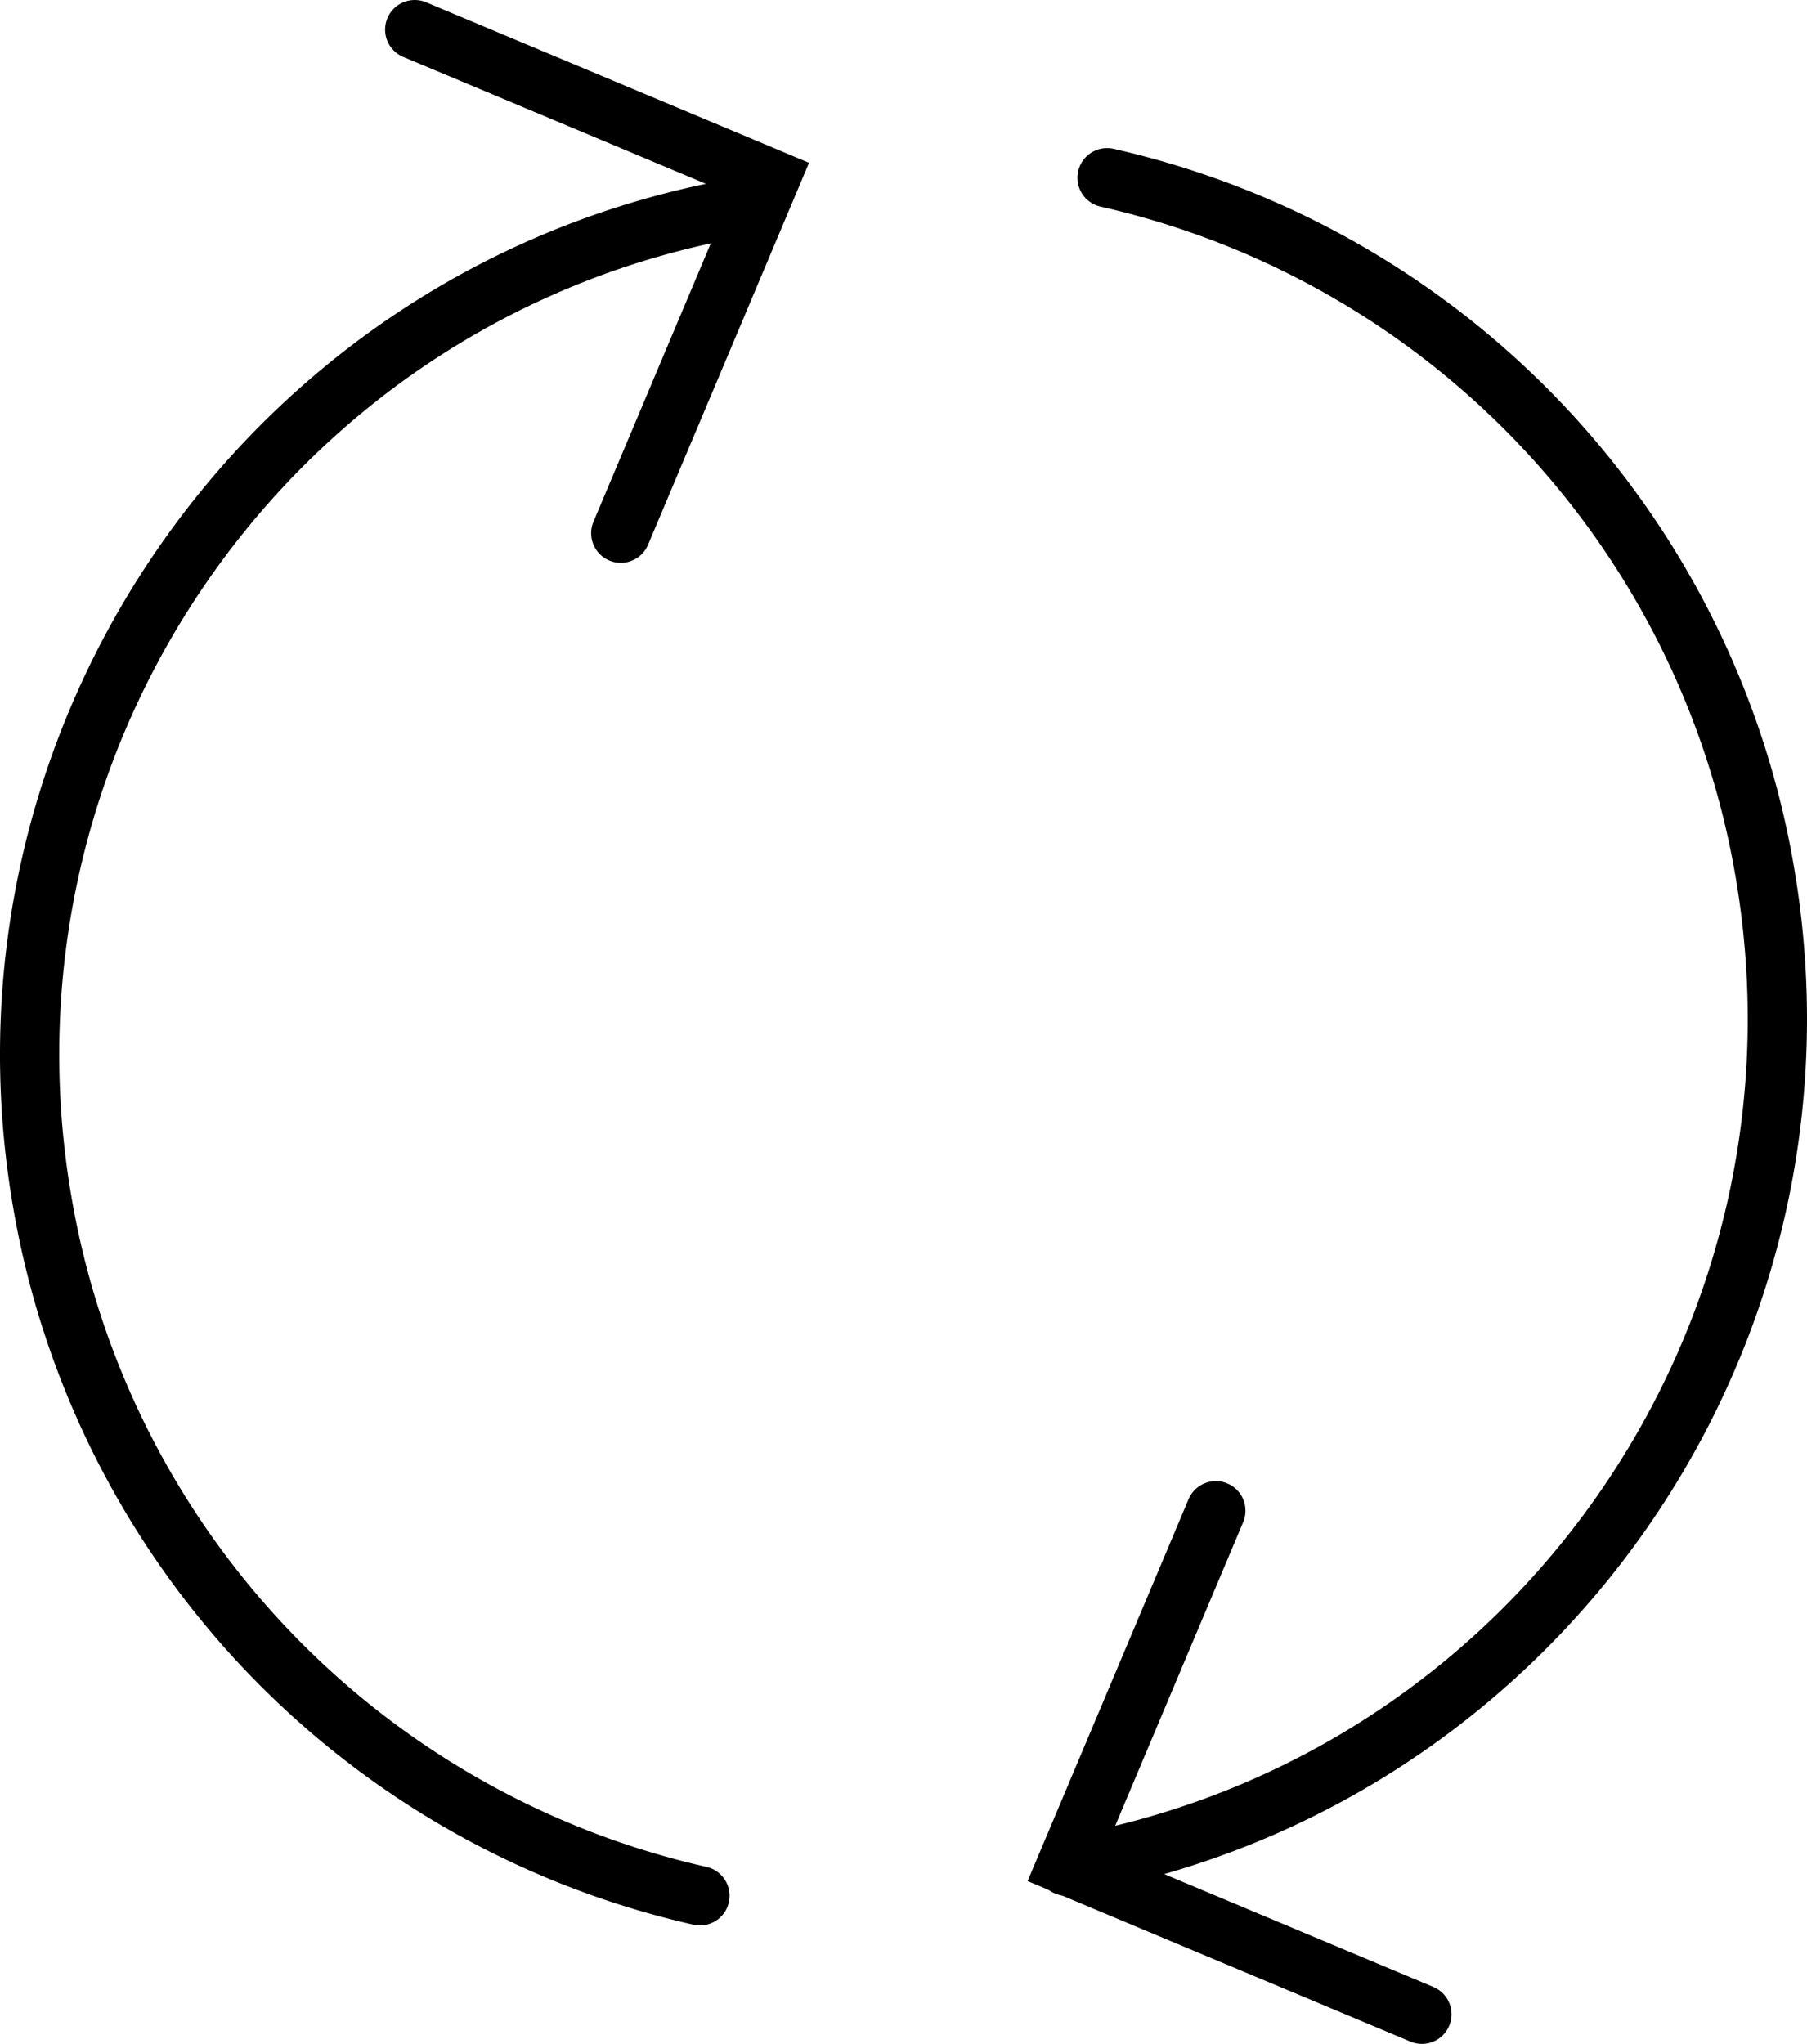
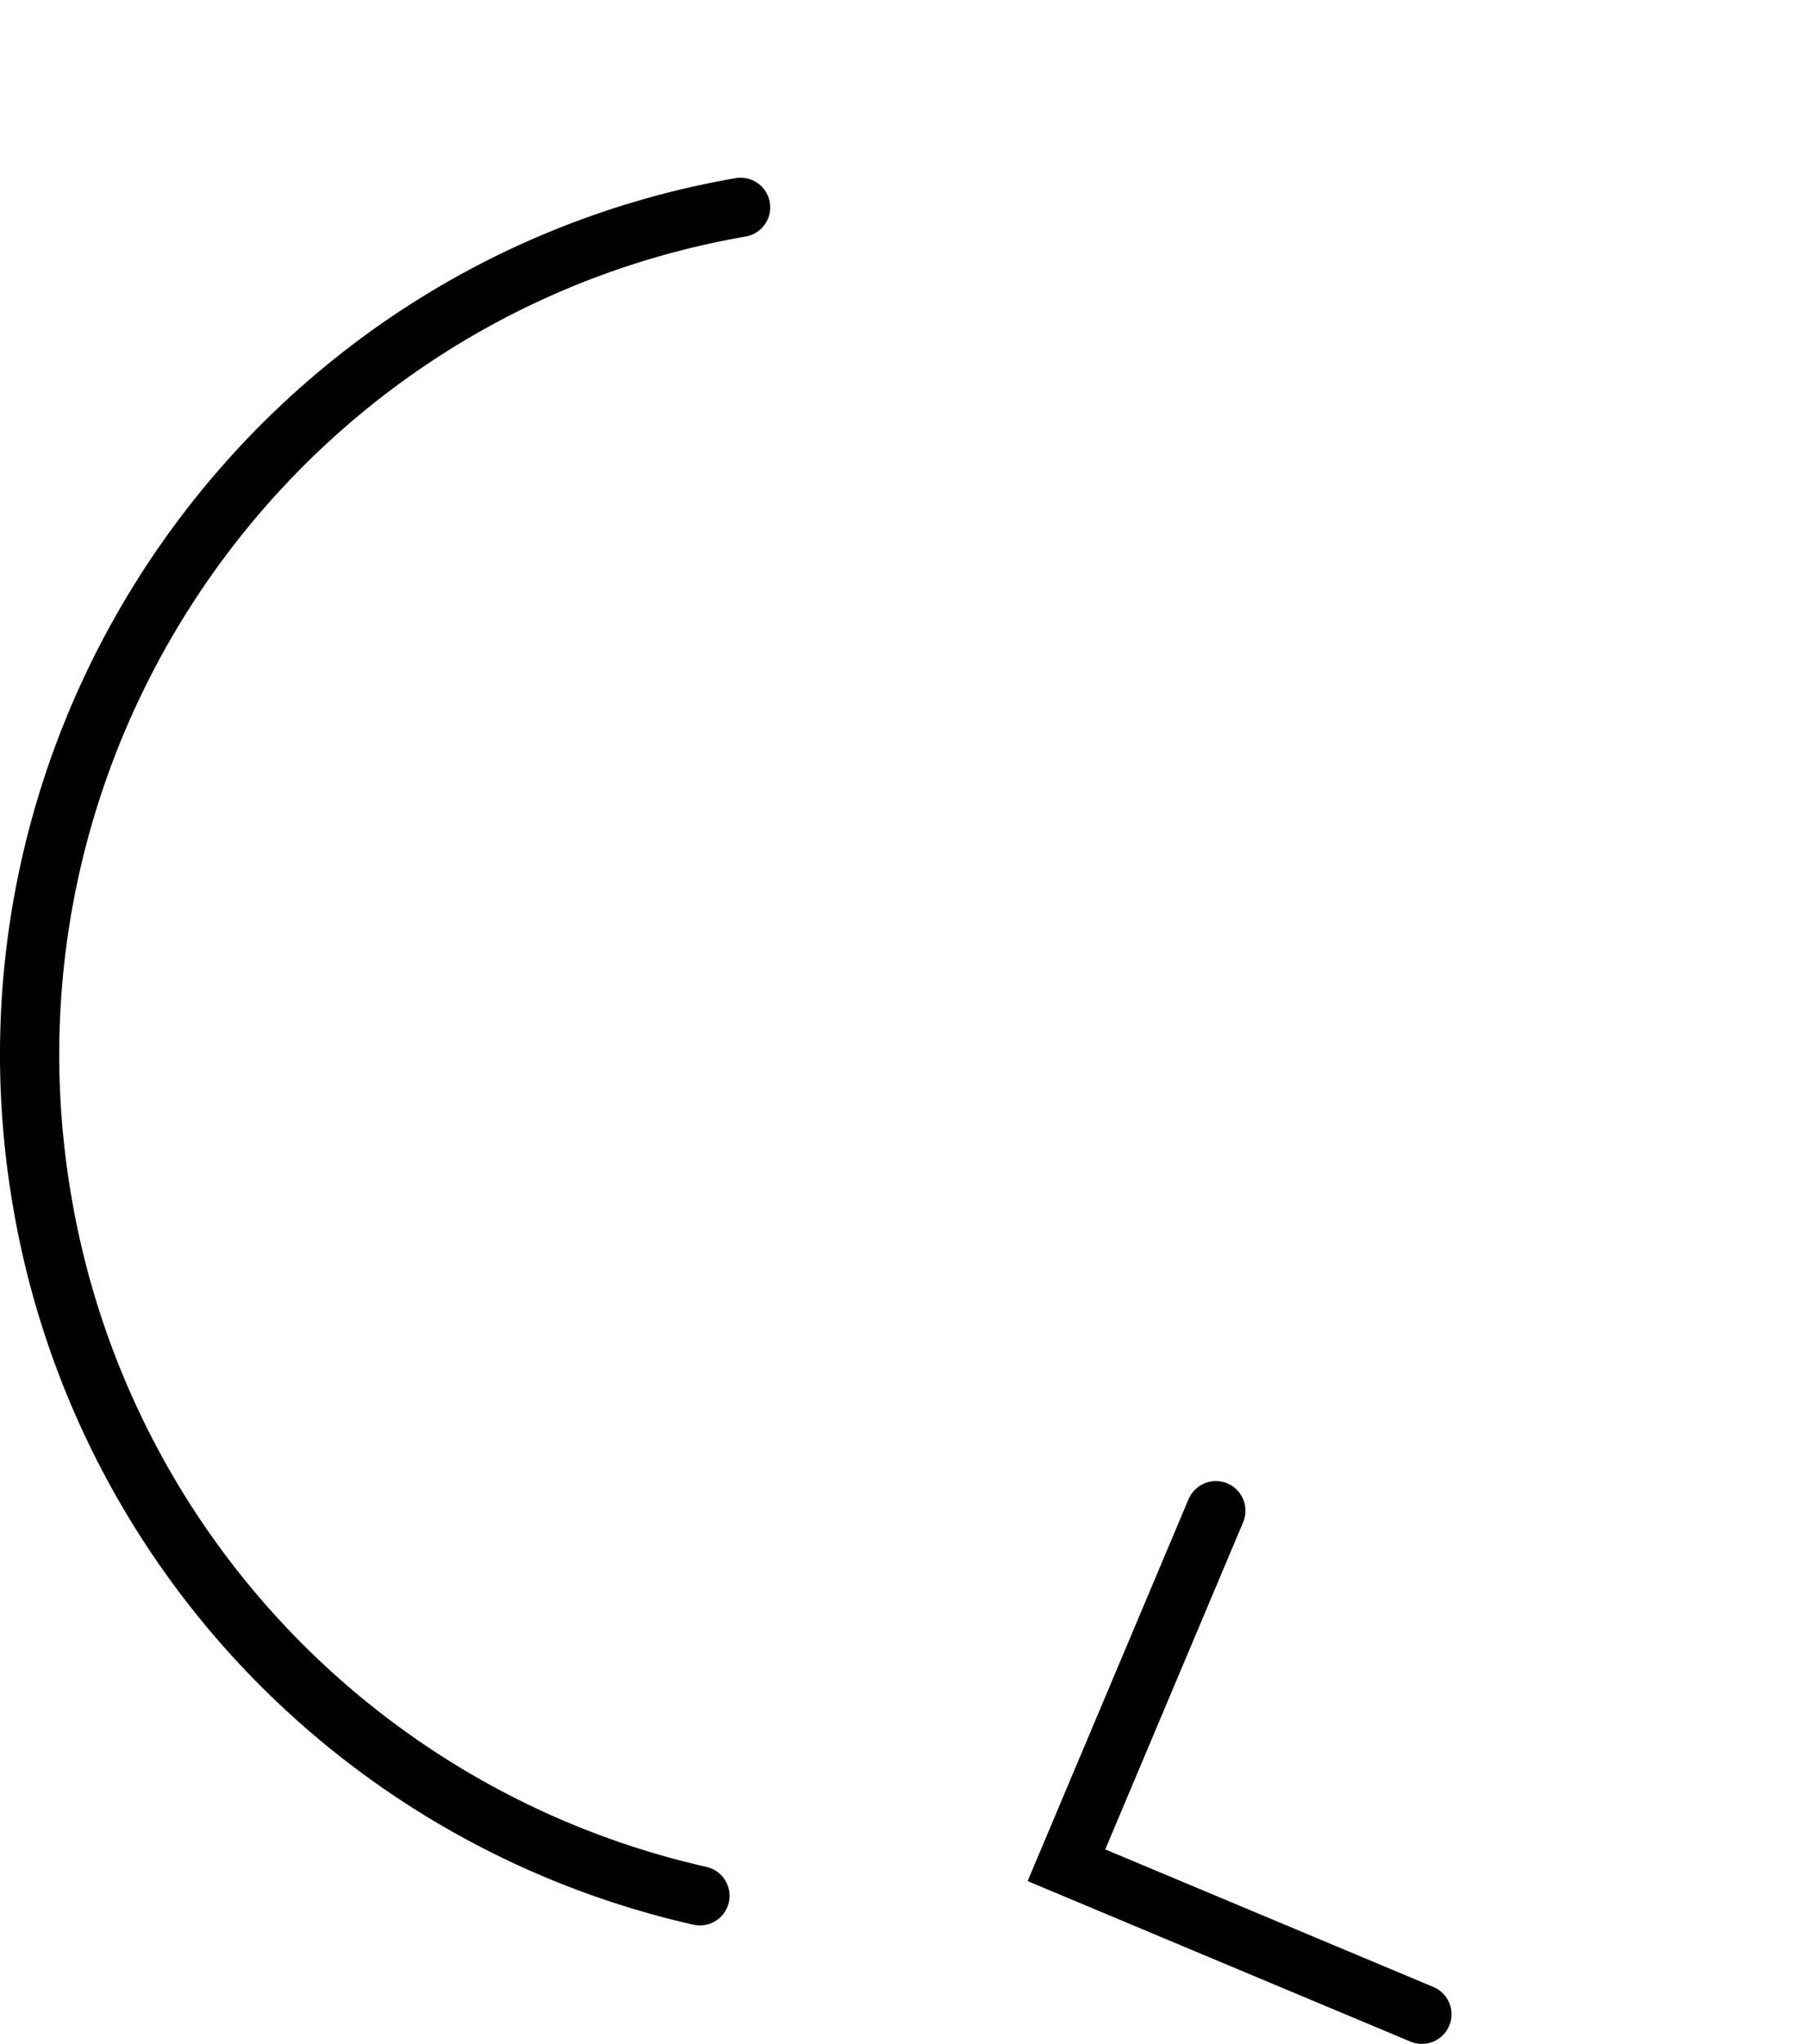
<svg xmlns="http://www.w3.org/2000/svg" width="61" height="69" viewBox="0 0 61 69">
  <g stroke="#000" stroke-width="2" fill="none" fill-rule="evenodd" stroke-linecap="round">
    <path d="M23.628 64A29.014 29.014 0 0 1 1.43 40.594C-1.3 24.78 9.254 9.74 25 7" />
-     <path d="m14 1 12 5.031L20.956 18M37.372 6A29.014 29.014 0 0 1 59.57 29.406C62.3 45.22 51.746 60.26 36 63" />
    <path d="m48 68-12-5.031L41.044 51" />
  </g>
</svg>